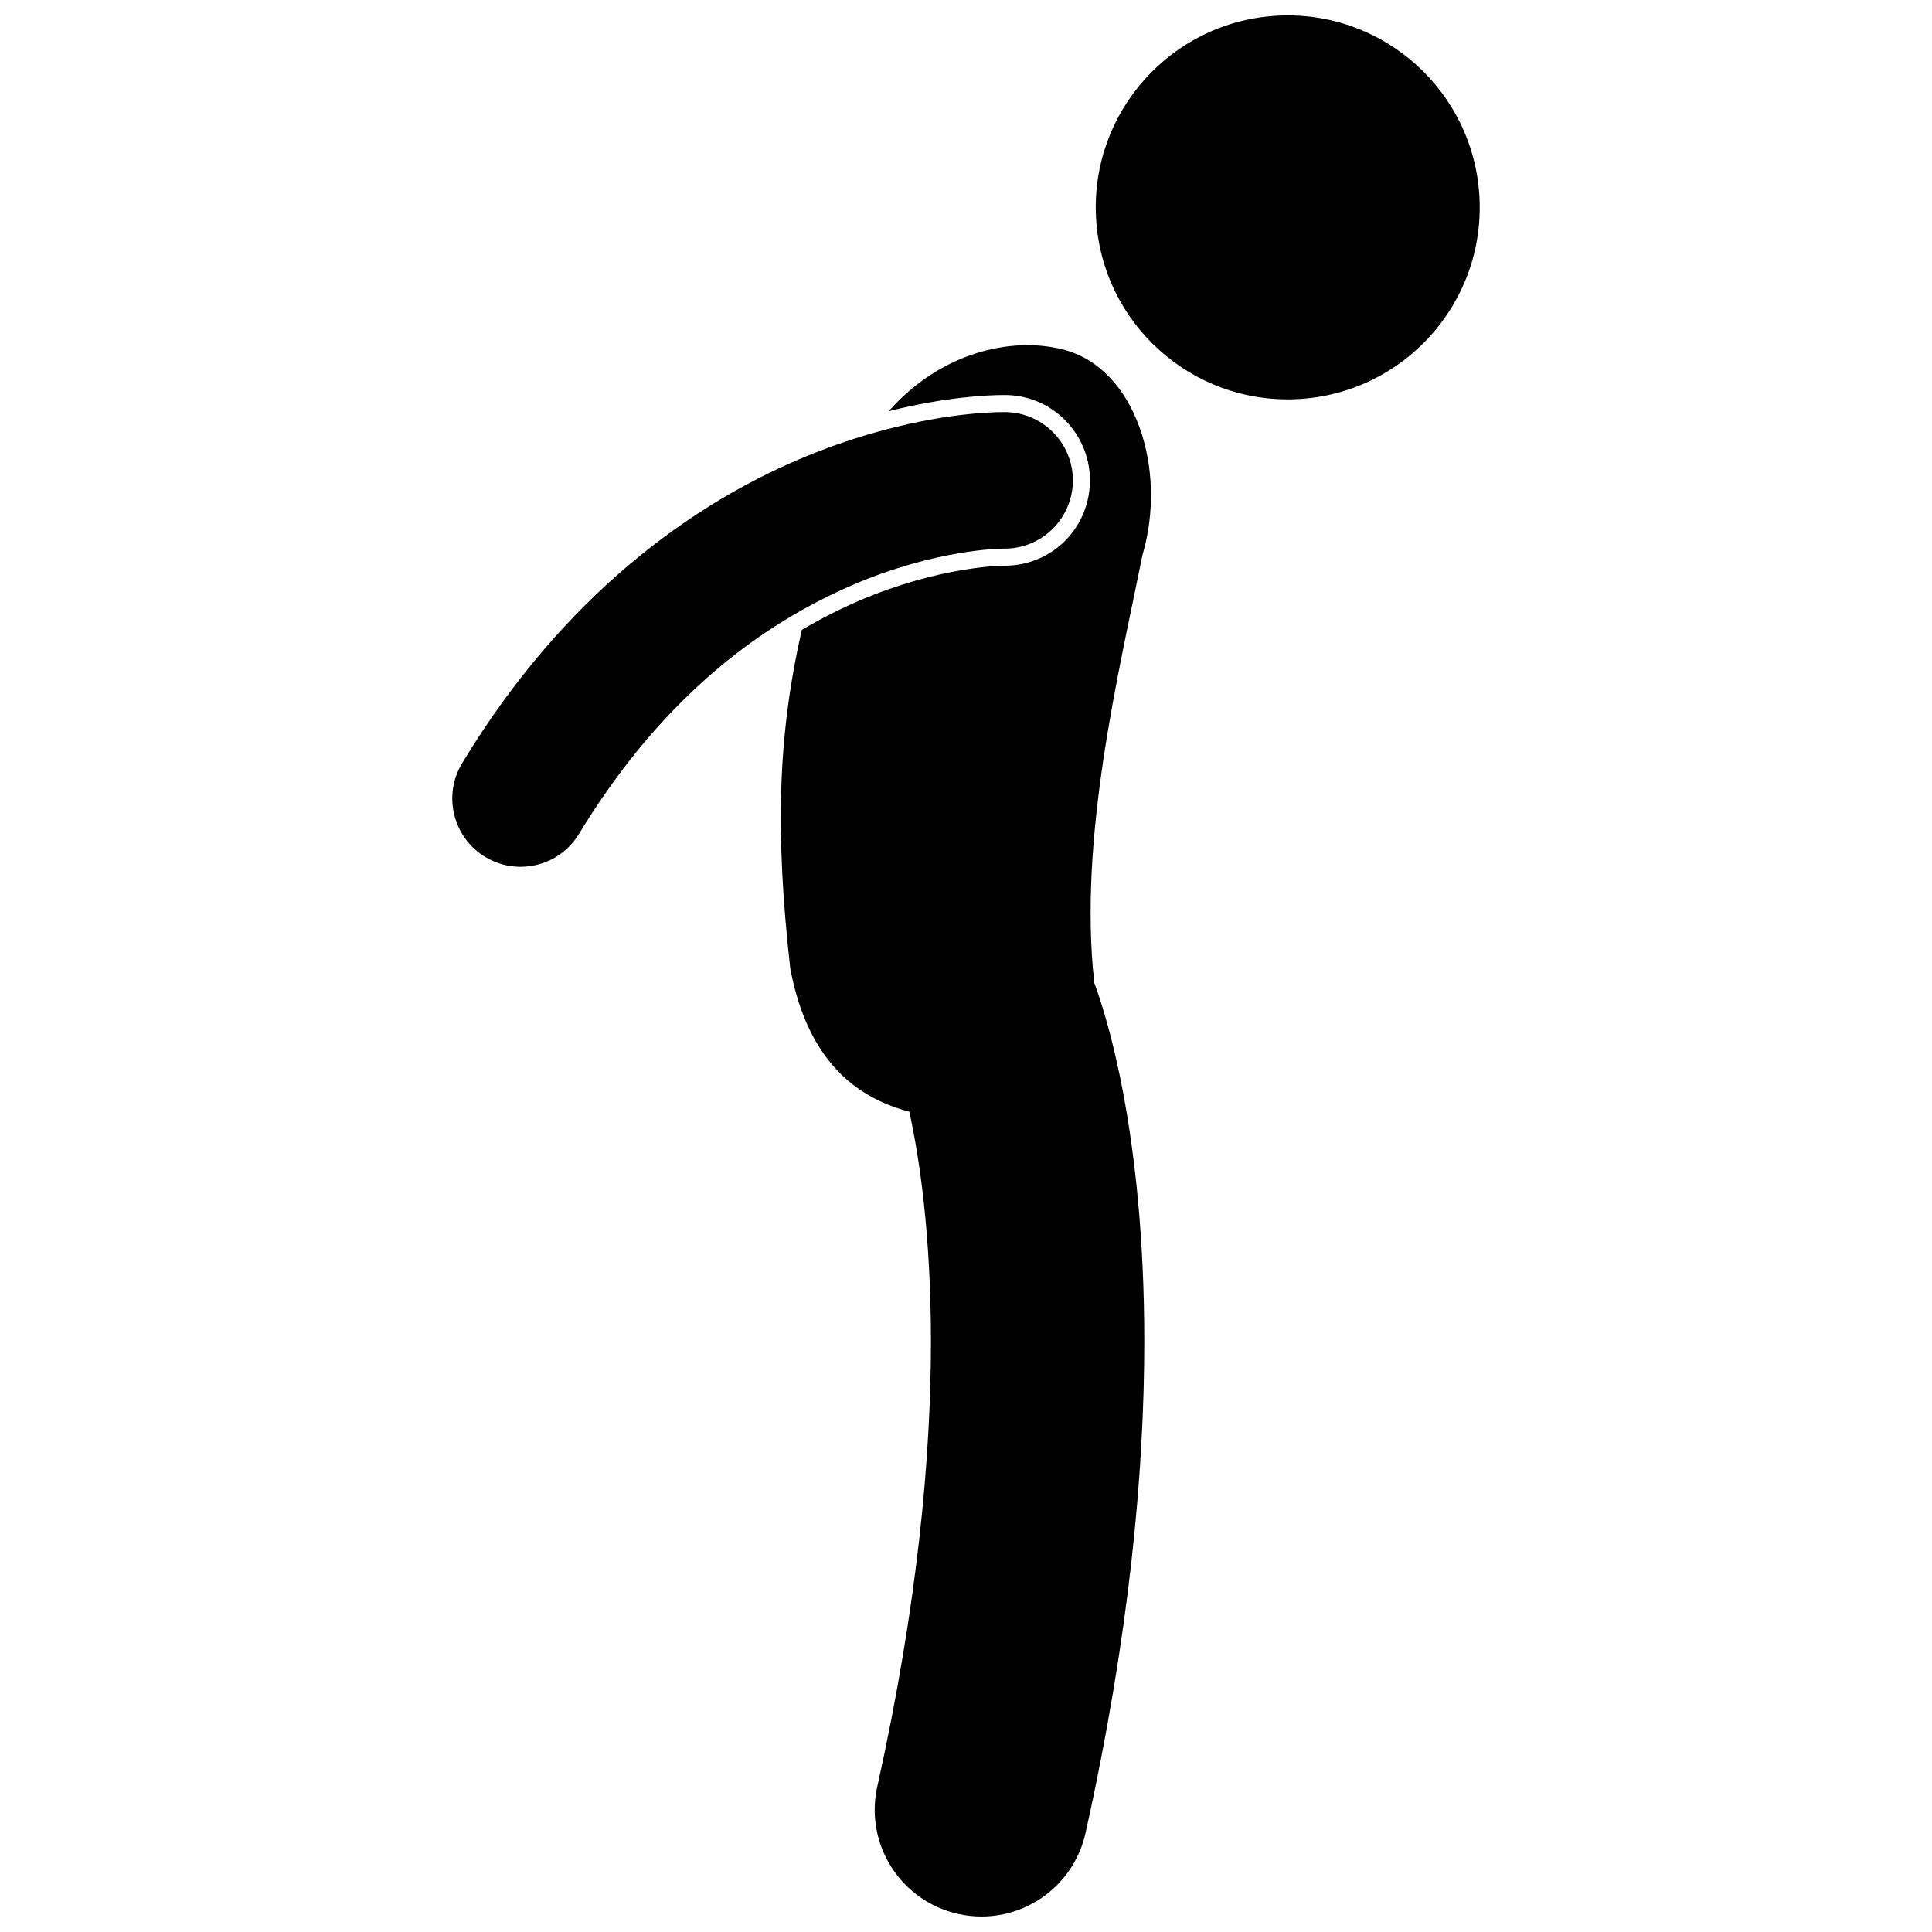
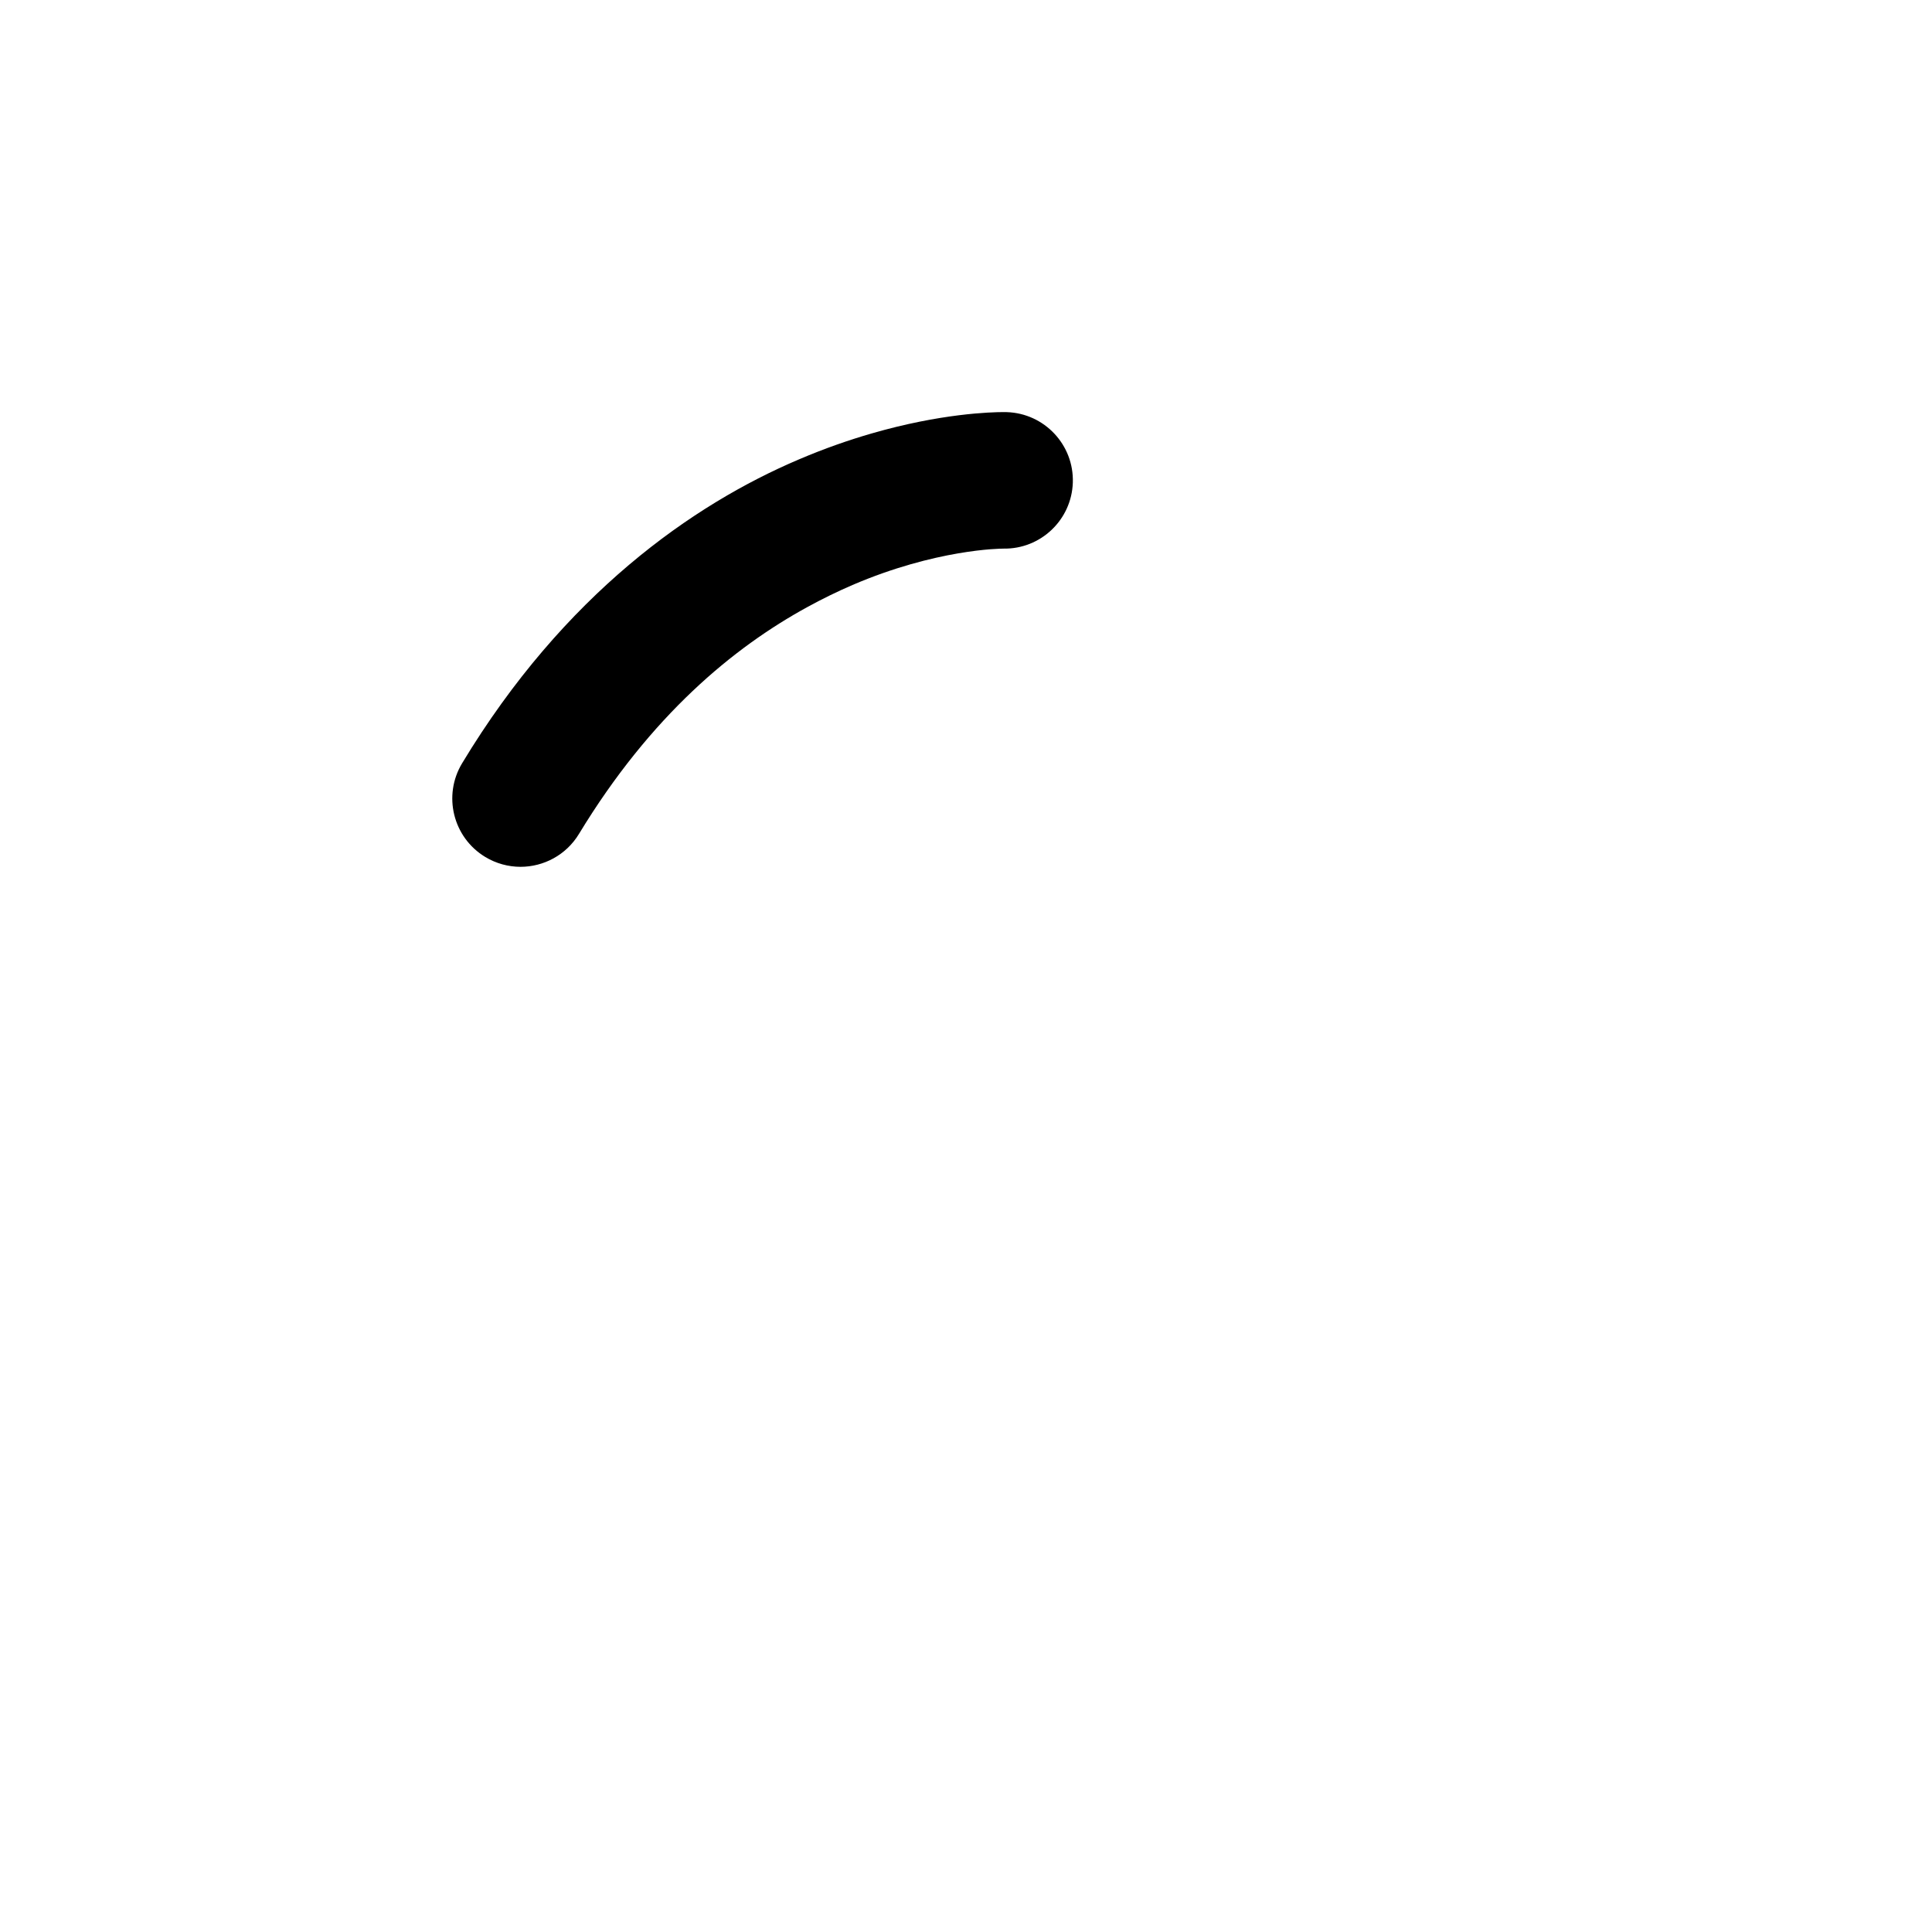
<svg xmlns="http://www.w3.org/2000/svg" width="800px" height="800px" version="1.1" viewBox="144 144 512 512">
  <defs>
    <clipPath id="b">
-       <path d="m434 148.09h103v101.91h-103z" />
-     </clipPath>
+       </clipPath>
    <clipPath id="a">
-       <path d="m350 235h100v416.9h-100z" />
-     </clipPath>
+       </clipPath>
  </defs>
  <g clip-path="url(#b)">
-     <path d="m536.07 196.25c1.5 28.059-20.035 52.02-48.094 53.516-28.059 1.496-52.02-20.035-53.516-48.094-1.5-28.059 20.035-52.016 48.094-53.516 28.059-1.496 52.02 20.035 53.516 48.094" />
-   </g>
+     </g>
  <g clip-path="url(#a)">
-     <path d="m411.04 248.7c12.391 0.398 22.199 10.871 21.793 23.332-0.398 12.273-10.32 21.883-22.59 21.883h-0.391c-0.172 0-16.785 0.105-38.164 9.273-5.223 2.254-10.289 4.832-15.199 7.727-6.414 28.266-7.078 53.719-3.066 89.715 4.629 24.473 17.398 34.246 31.562 37.98 2.688 12.305 5.719 32.48 5.723 60.93 0 29.977-3.383 69.145-14.223 117.95-3.387 15.242 6.223 30.344 21.465 33.73 2.066 0.461 4.129 0.68 6.16 0.68 12.961 0 24.645-8.969 27.57-22.145 11.691-52.629 15.57-95.973 15.57-130.21 0.012-55.004-10.031-86.441-13.246-95.051-4.289-38.367 6.562-82.512 12.789-113.5 6.602-22.477-1.754-49.457-21.039-54.363-14.008-3.566-32.637 0.934-46.211 16.328 15.188-3.801 26.312-4.262 30.363-4.273 0.523-0.004 0.895 0.004 1.133 0.016z" />
-   </g>
+     </g>
  <path d="m357.92 304.9c4.113-2.254 8.129-4.203 11.98-5.863 22.066-9.469 39.137-9.66 40.027-9.645v-0.004c9.855 0.168 18.059-7.606 18.383-17.5 0.324-9.984-7.508-18.344-17.492-18.668-0.191-0.008-0.488-0.012-0.891-0.012-3.269 0.008-16.559 0.34-34.973 5.672-5.953 1.723-12.43 3.961-19.289 6.891-28.043 11.922-62.176 35.73-89.188 80.48-5.172 8.547-2.441 19.668 6.109 24.848 2.93 1.77 6.164 2.613 9.355 2.617 6.121 0 12.094-3.109 15.496-8.727 19.086-31.438 40.98-49.41 60.48-60.09z" />
</svg>